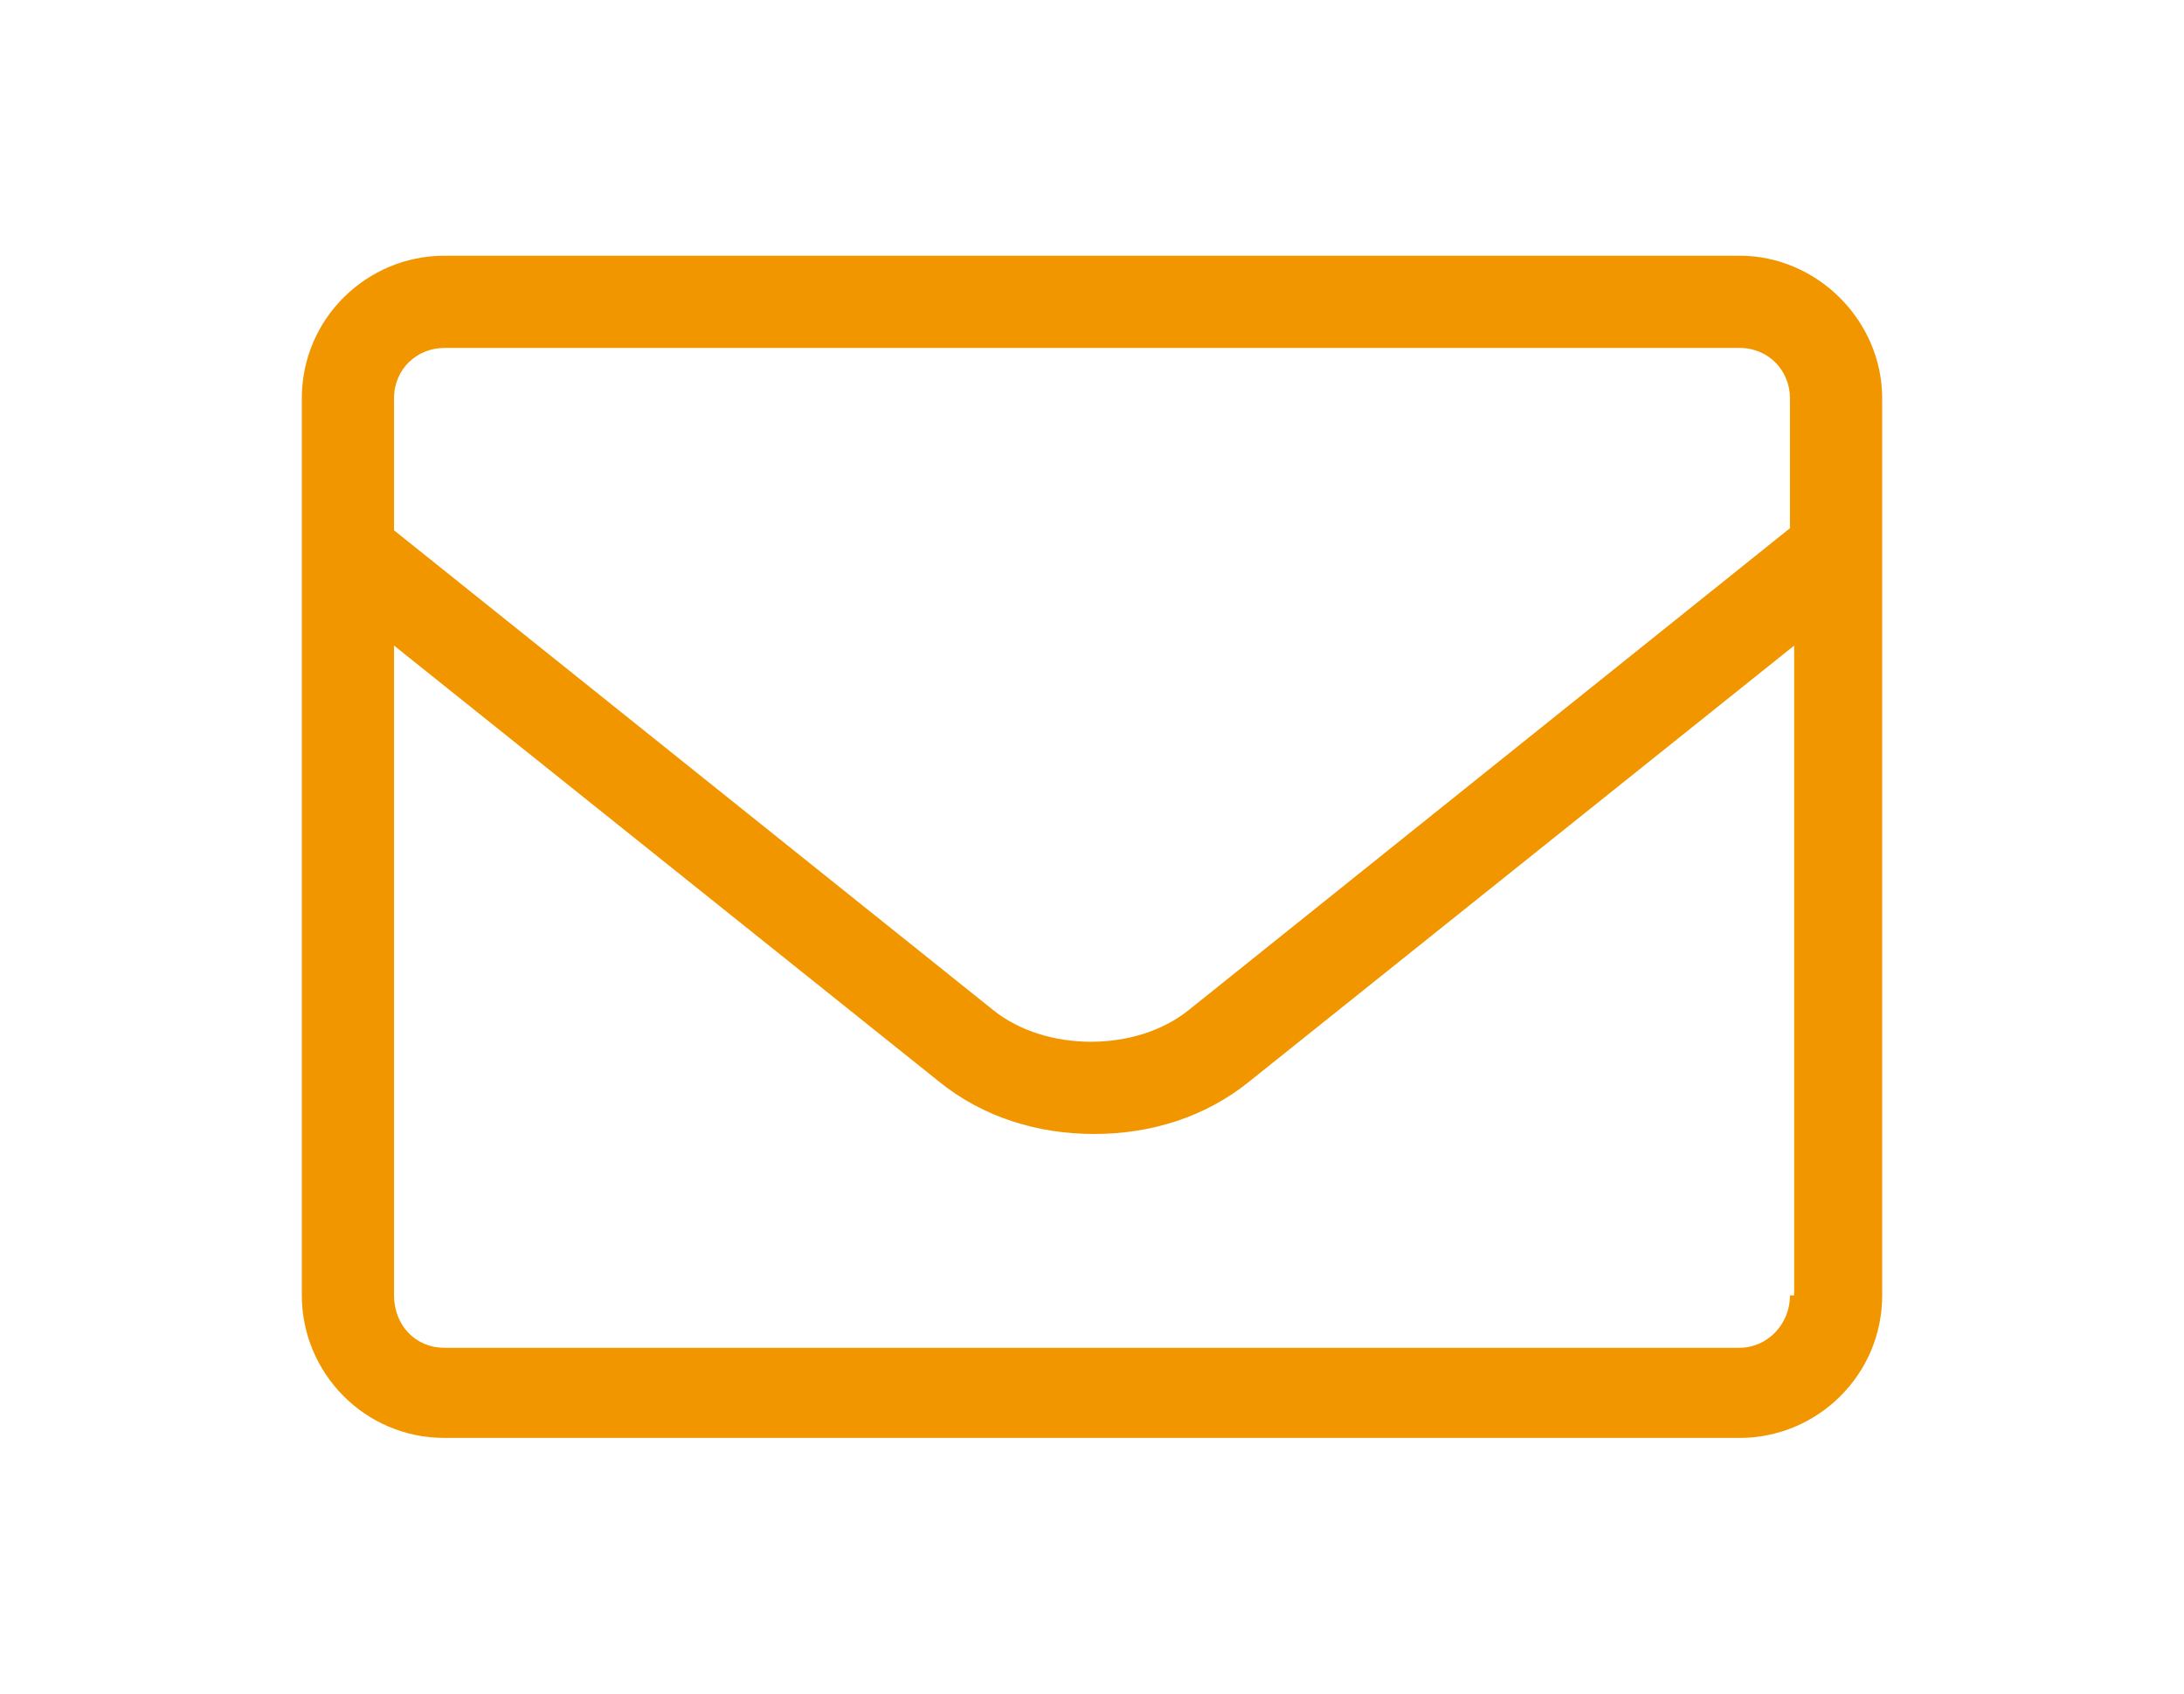
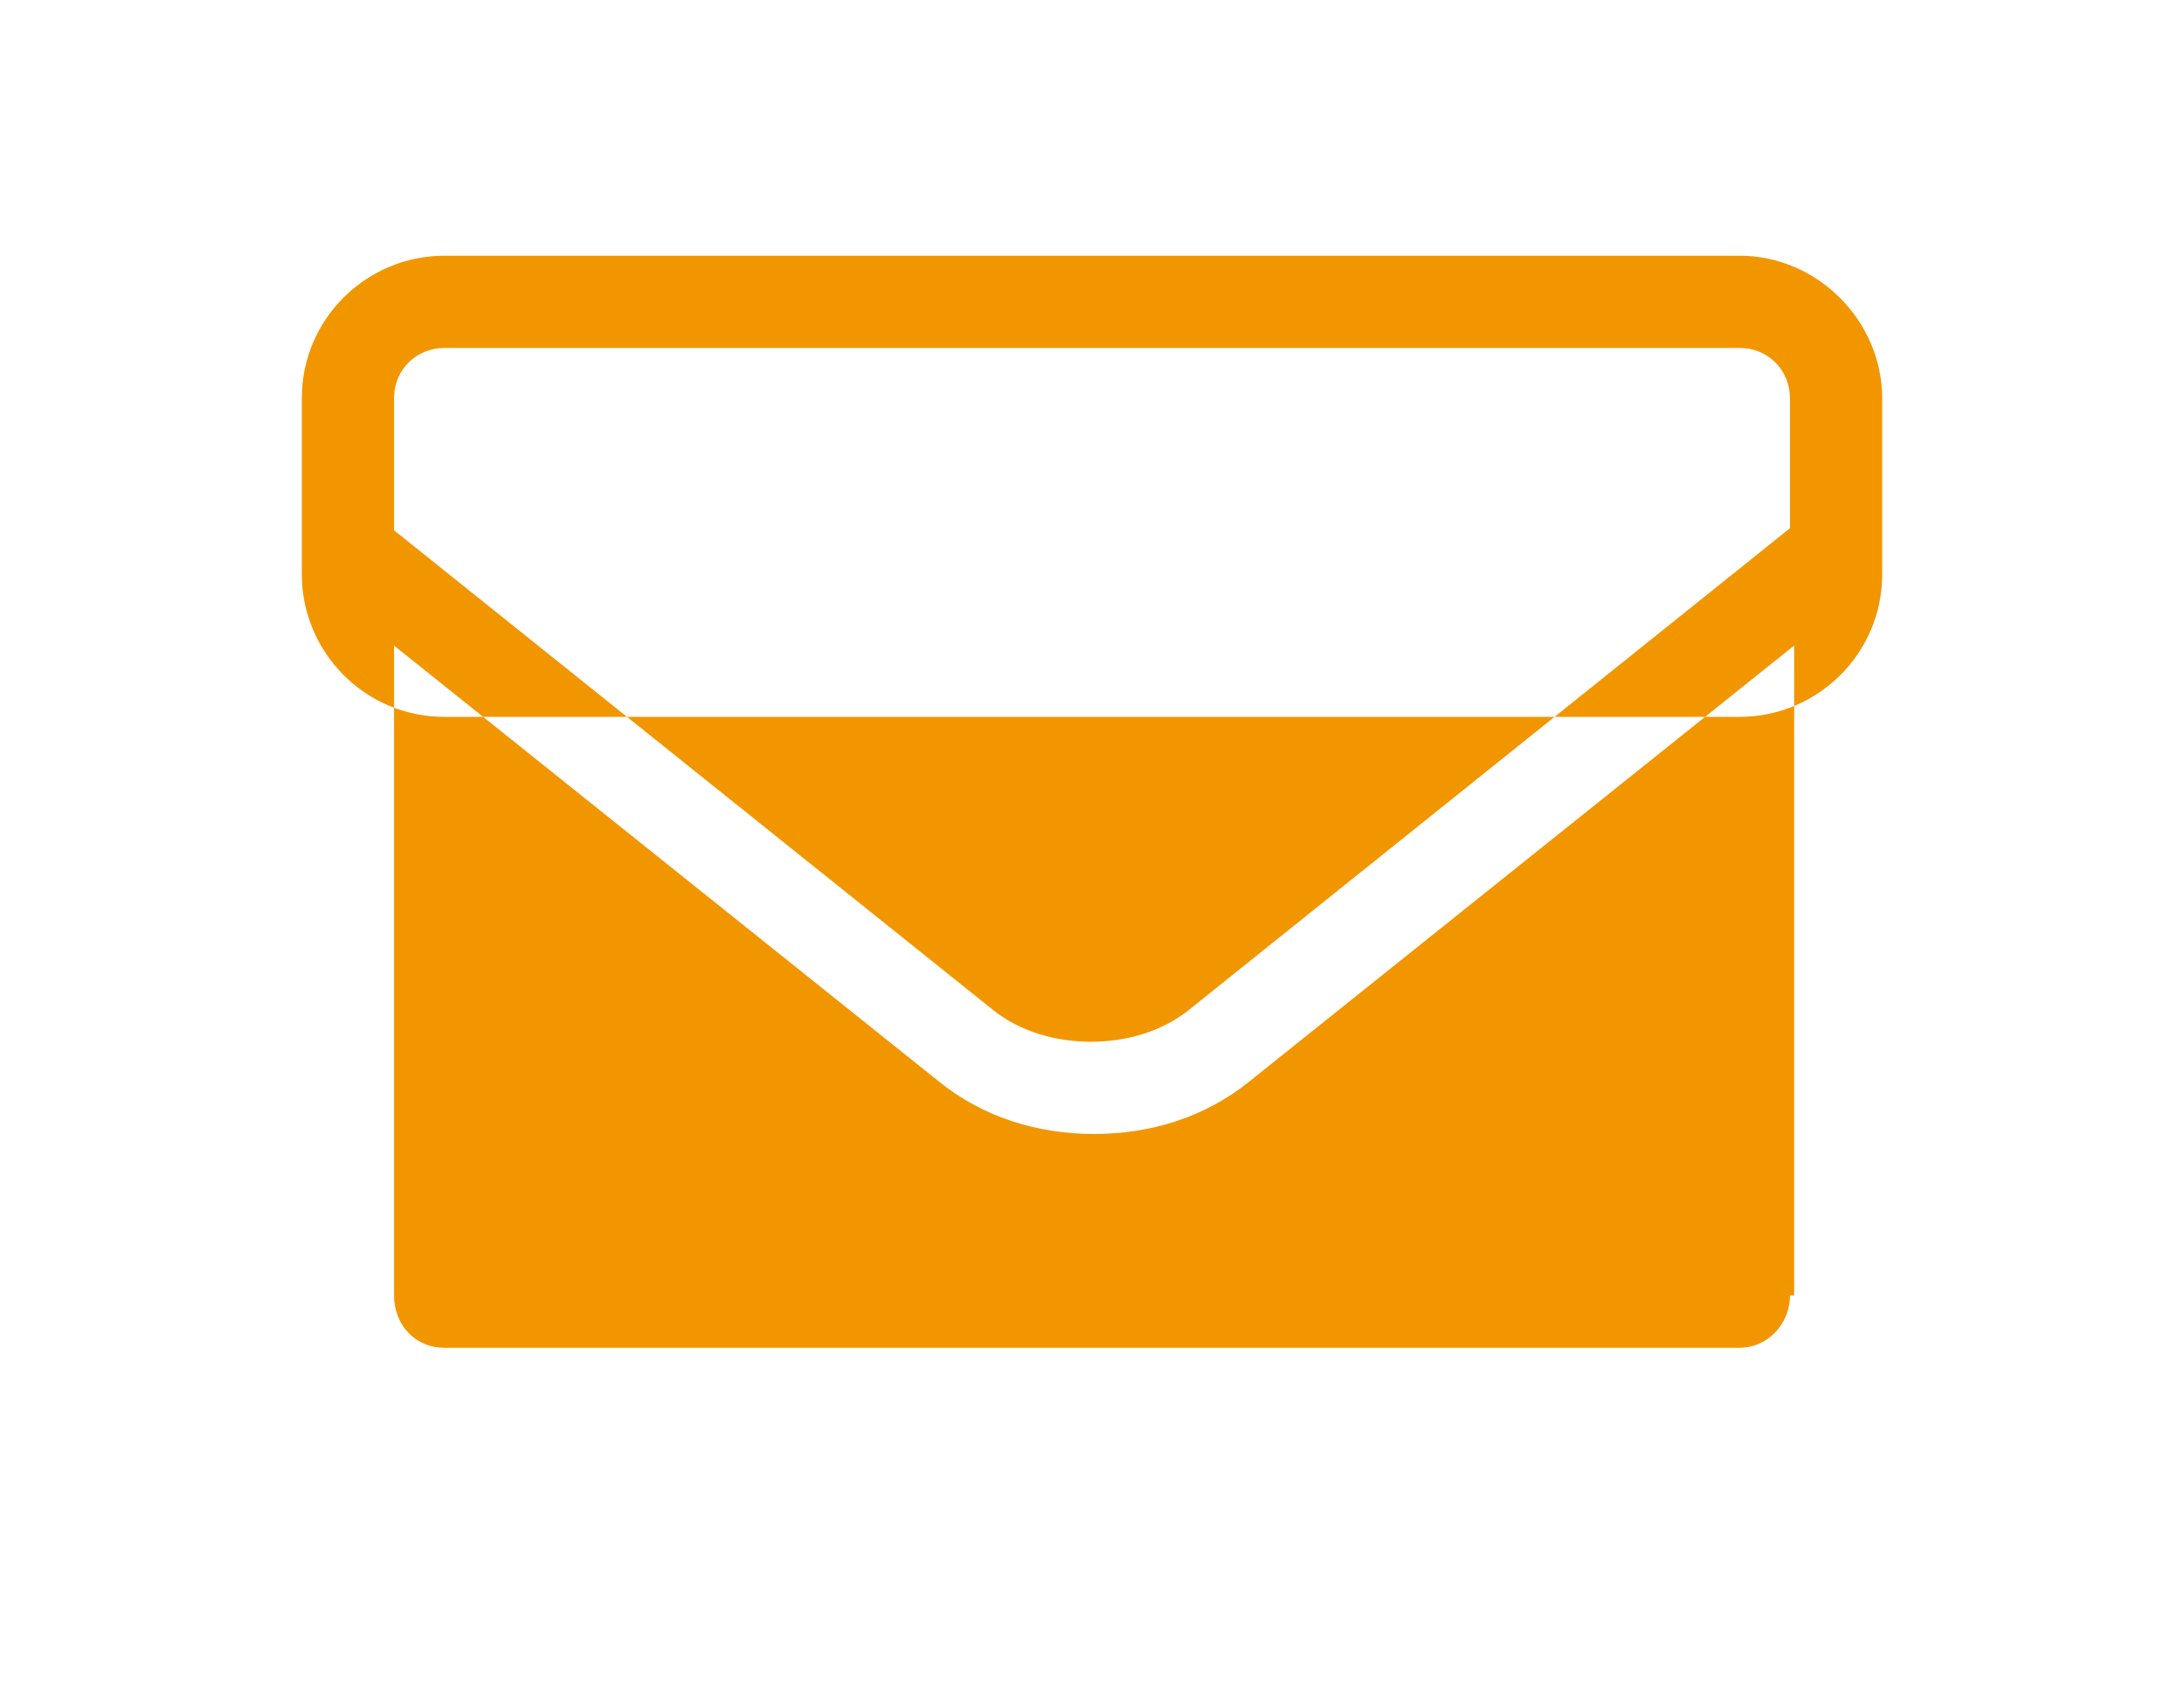
<svg xmlns="http://www.w3.org/2000/svg" version="1.1" id="レイヤー_1" x="0px" y="0px" viewBox="0 0 104.2 80.8" style="enable-background:new 0 0 104.2 80.8;" xml:space="preserve">
  <style type="text/css">
	.st0{fill:#F29600;}
	.st1{fill:none;}
</style>
  <g>
-     <path class="st0" d="M83,12.2H21.2c-3.7,0-6.8,3-6.8,6.8v2.8v5.6v34.4c0,3.7,3,6.8,6.8,6.8H83c3.7,0,6.8-3,6.8-6.8V27.3v-5.6V19   C89.8,15.3,86.7,12.2,83,12.2z M85.4,61.8c0,1.4-1.1,2.5-2.4,2.5H21.2c-1.4,0-2.4-1.1-2.4-2.5v-31l26,20.8c2.1,1.7,4.7,2.5,7.4,2.5   c2.7,0,5.3-0.8,7.4-2.5l26-20.8V61.8z M56.7,48.2c-2.5,2-6.8,2-9.3,0L18.8,25.3V19c0-1.4,1.1-2.4,2.4-2.4H83c1.4,0,2.4,1.1,2.4,2.4   v6.2L56.7,48.2z" />
-     <rect class="st1" width="104.2" height="80.8" />
+     <path class="st0" d="M83,12.2H21.2c-3.7,0-6.8,3-6.8,6.8v2.8v5.6c0,3.7,3,6.8,6.8,6.8H83c3.7,0,6.8-3,6.8-6.8V27.3v-5.6V19   C89.8,15.3,86.7,12.2,83,12.2z M85.4,61.8c0,1.4-1.1,2.5-2.4,2.5H21.2c-1.4,0-2.4-1.1-2.4-2.5v-31l26,20.8c2.1,1.7,4.7,2.5,7.4,2.5   c2.7,0,5.3-0.8,7.4-2.5l26-20.8V61.8z M56.7,48.2c-2.5,2-6.8,2-9.3,0L18.8,25.3V19c0-1.4,1.1-2.4,2.4-2.4H83c1.4,0,2.4,1.1,2.4,2.4   v6.2L56.7,48.2z" />
  </g>
</svg>